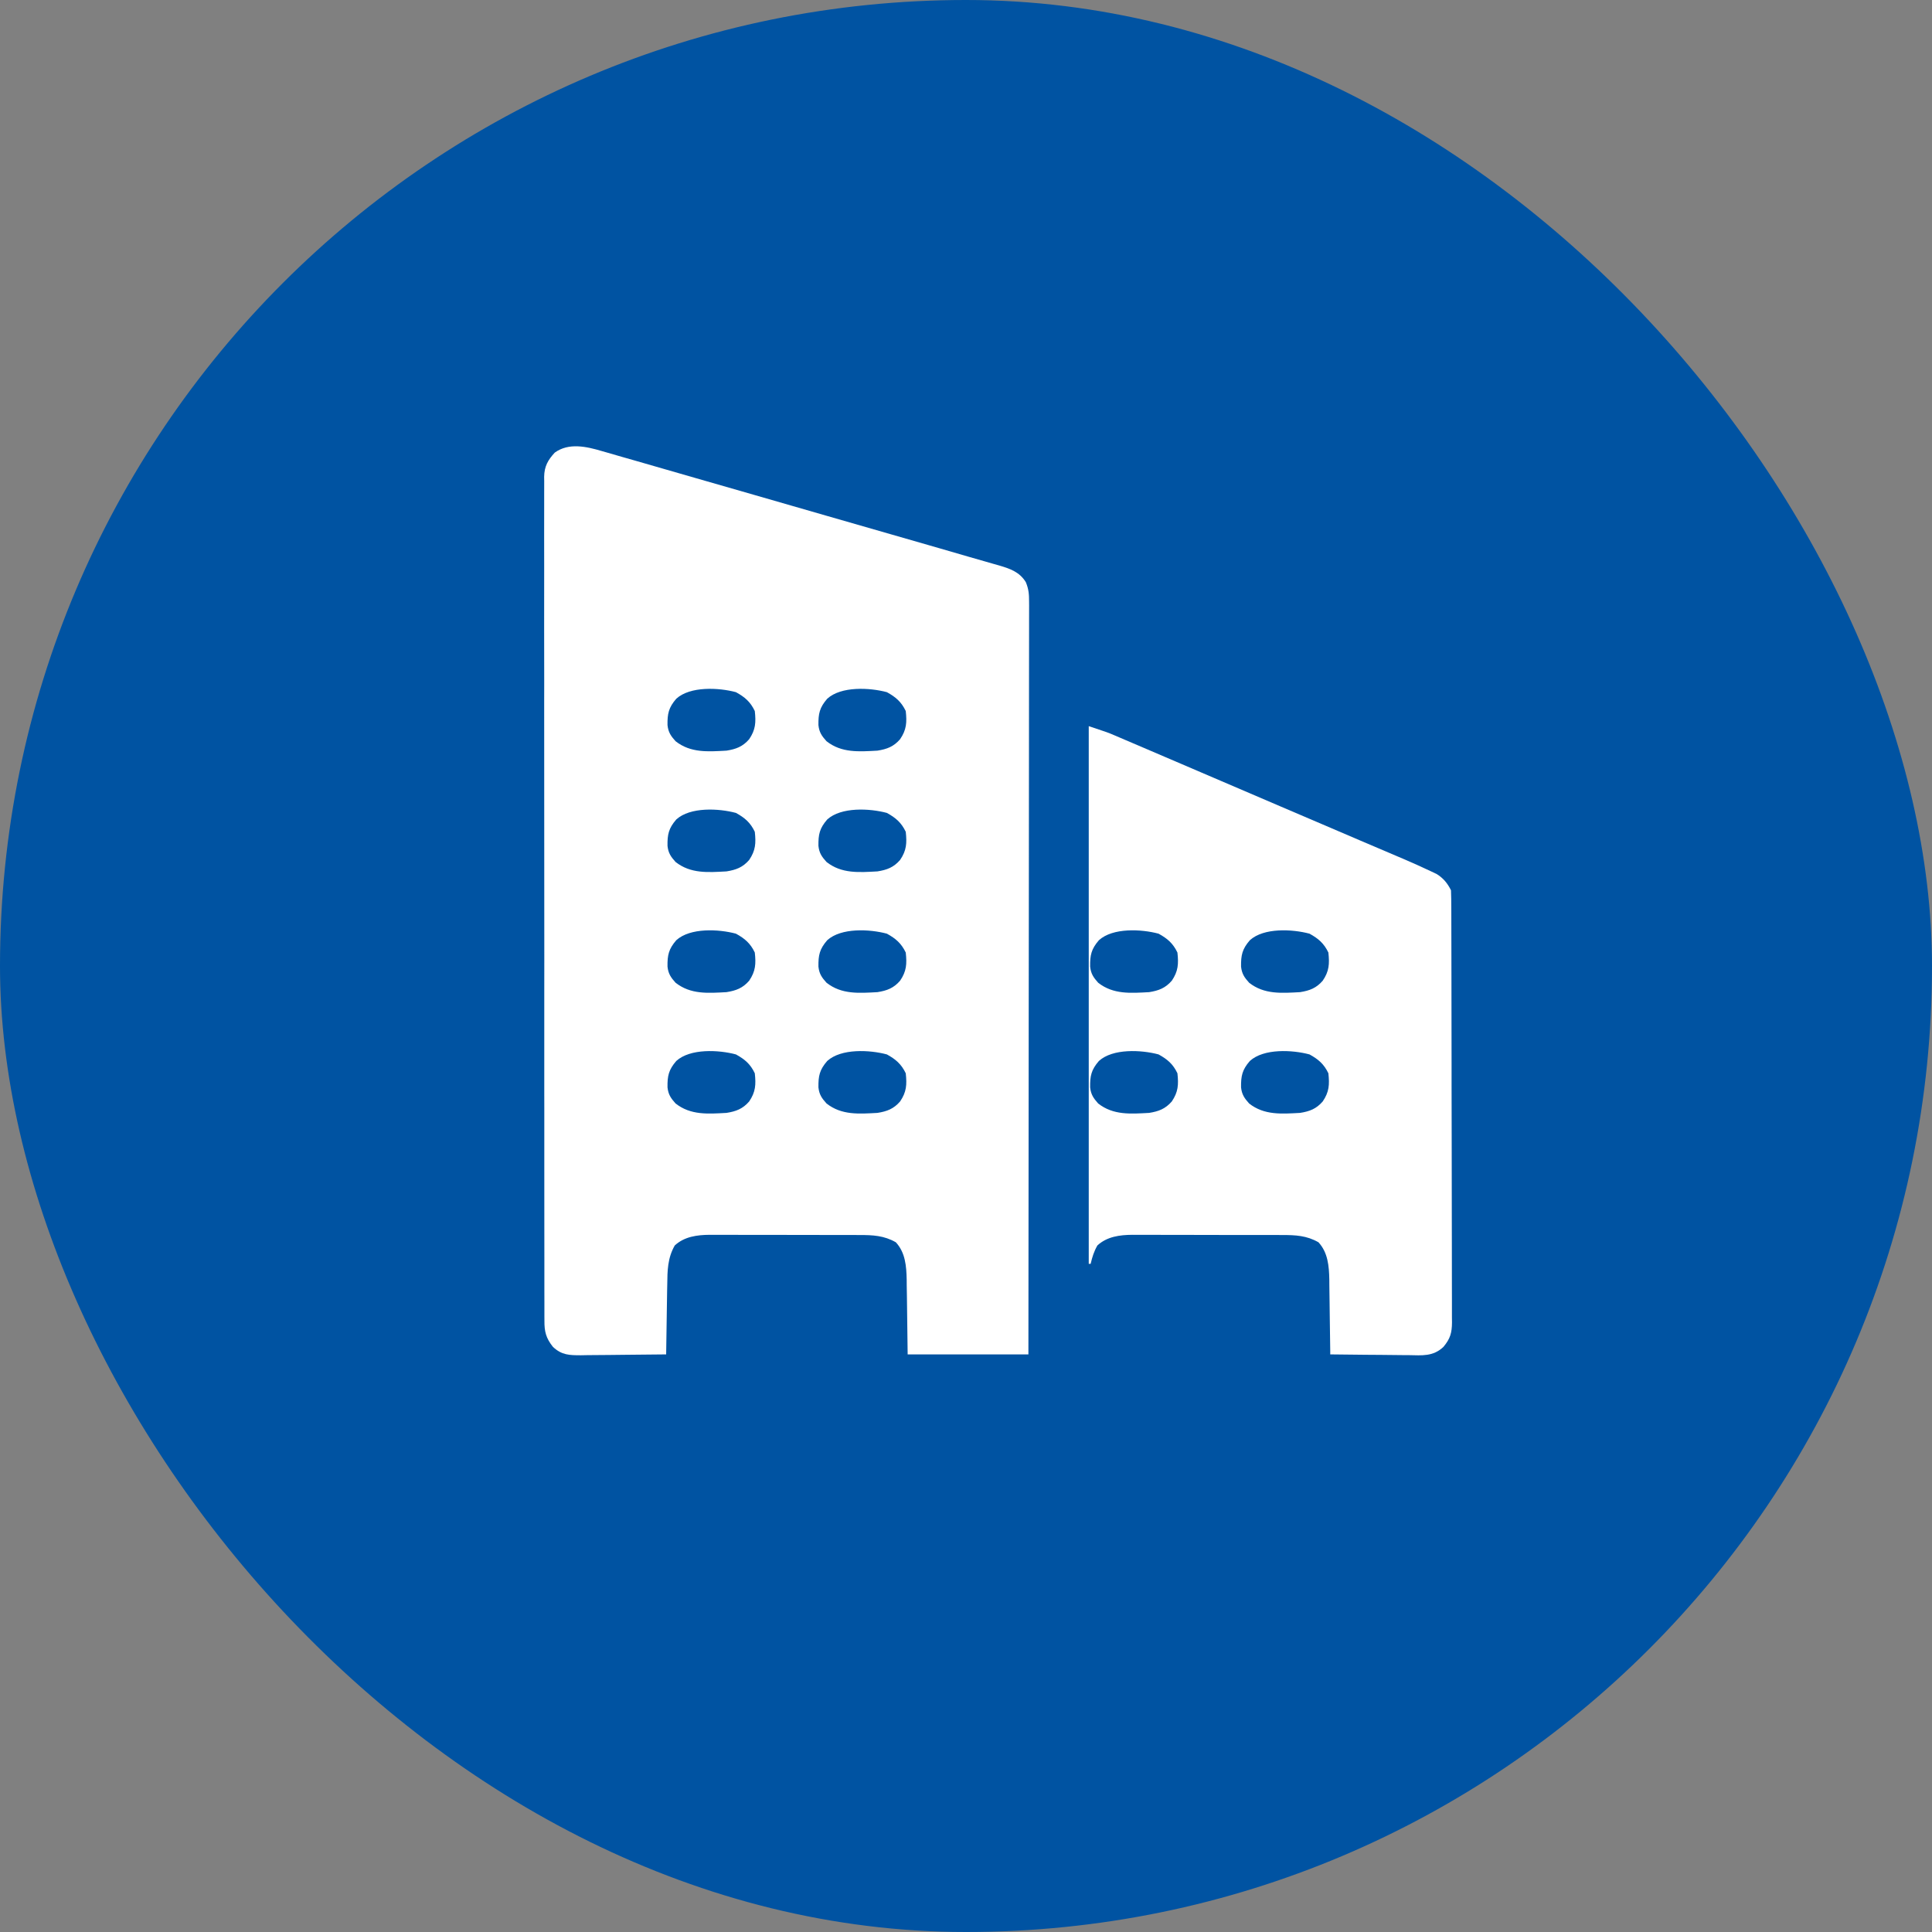
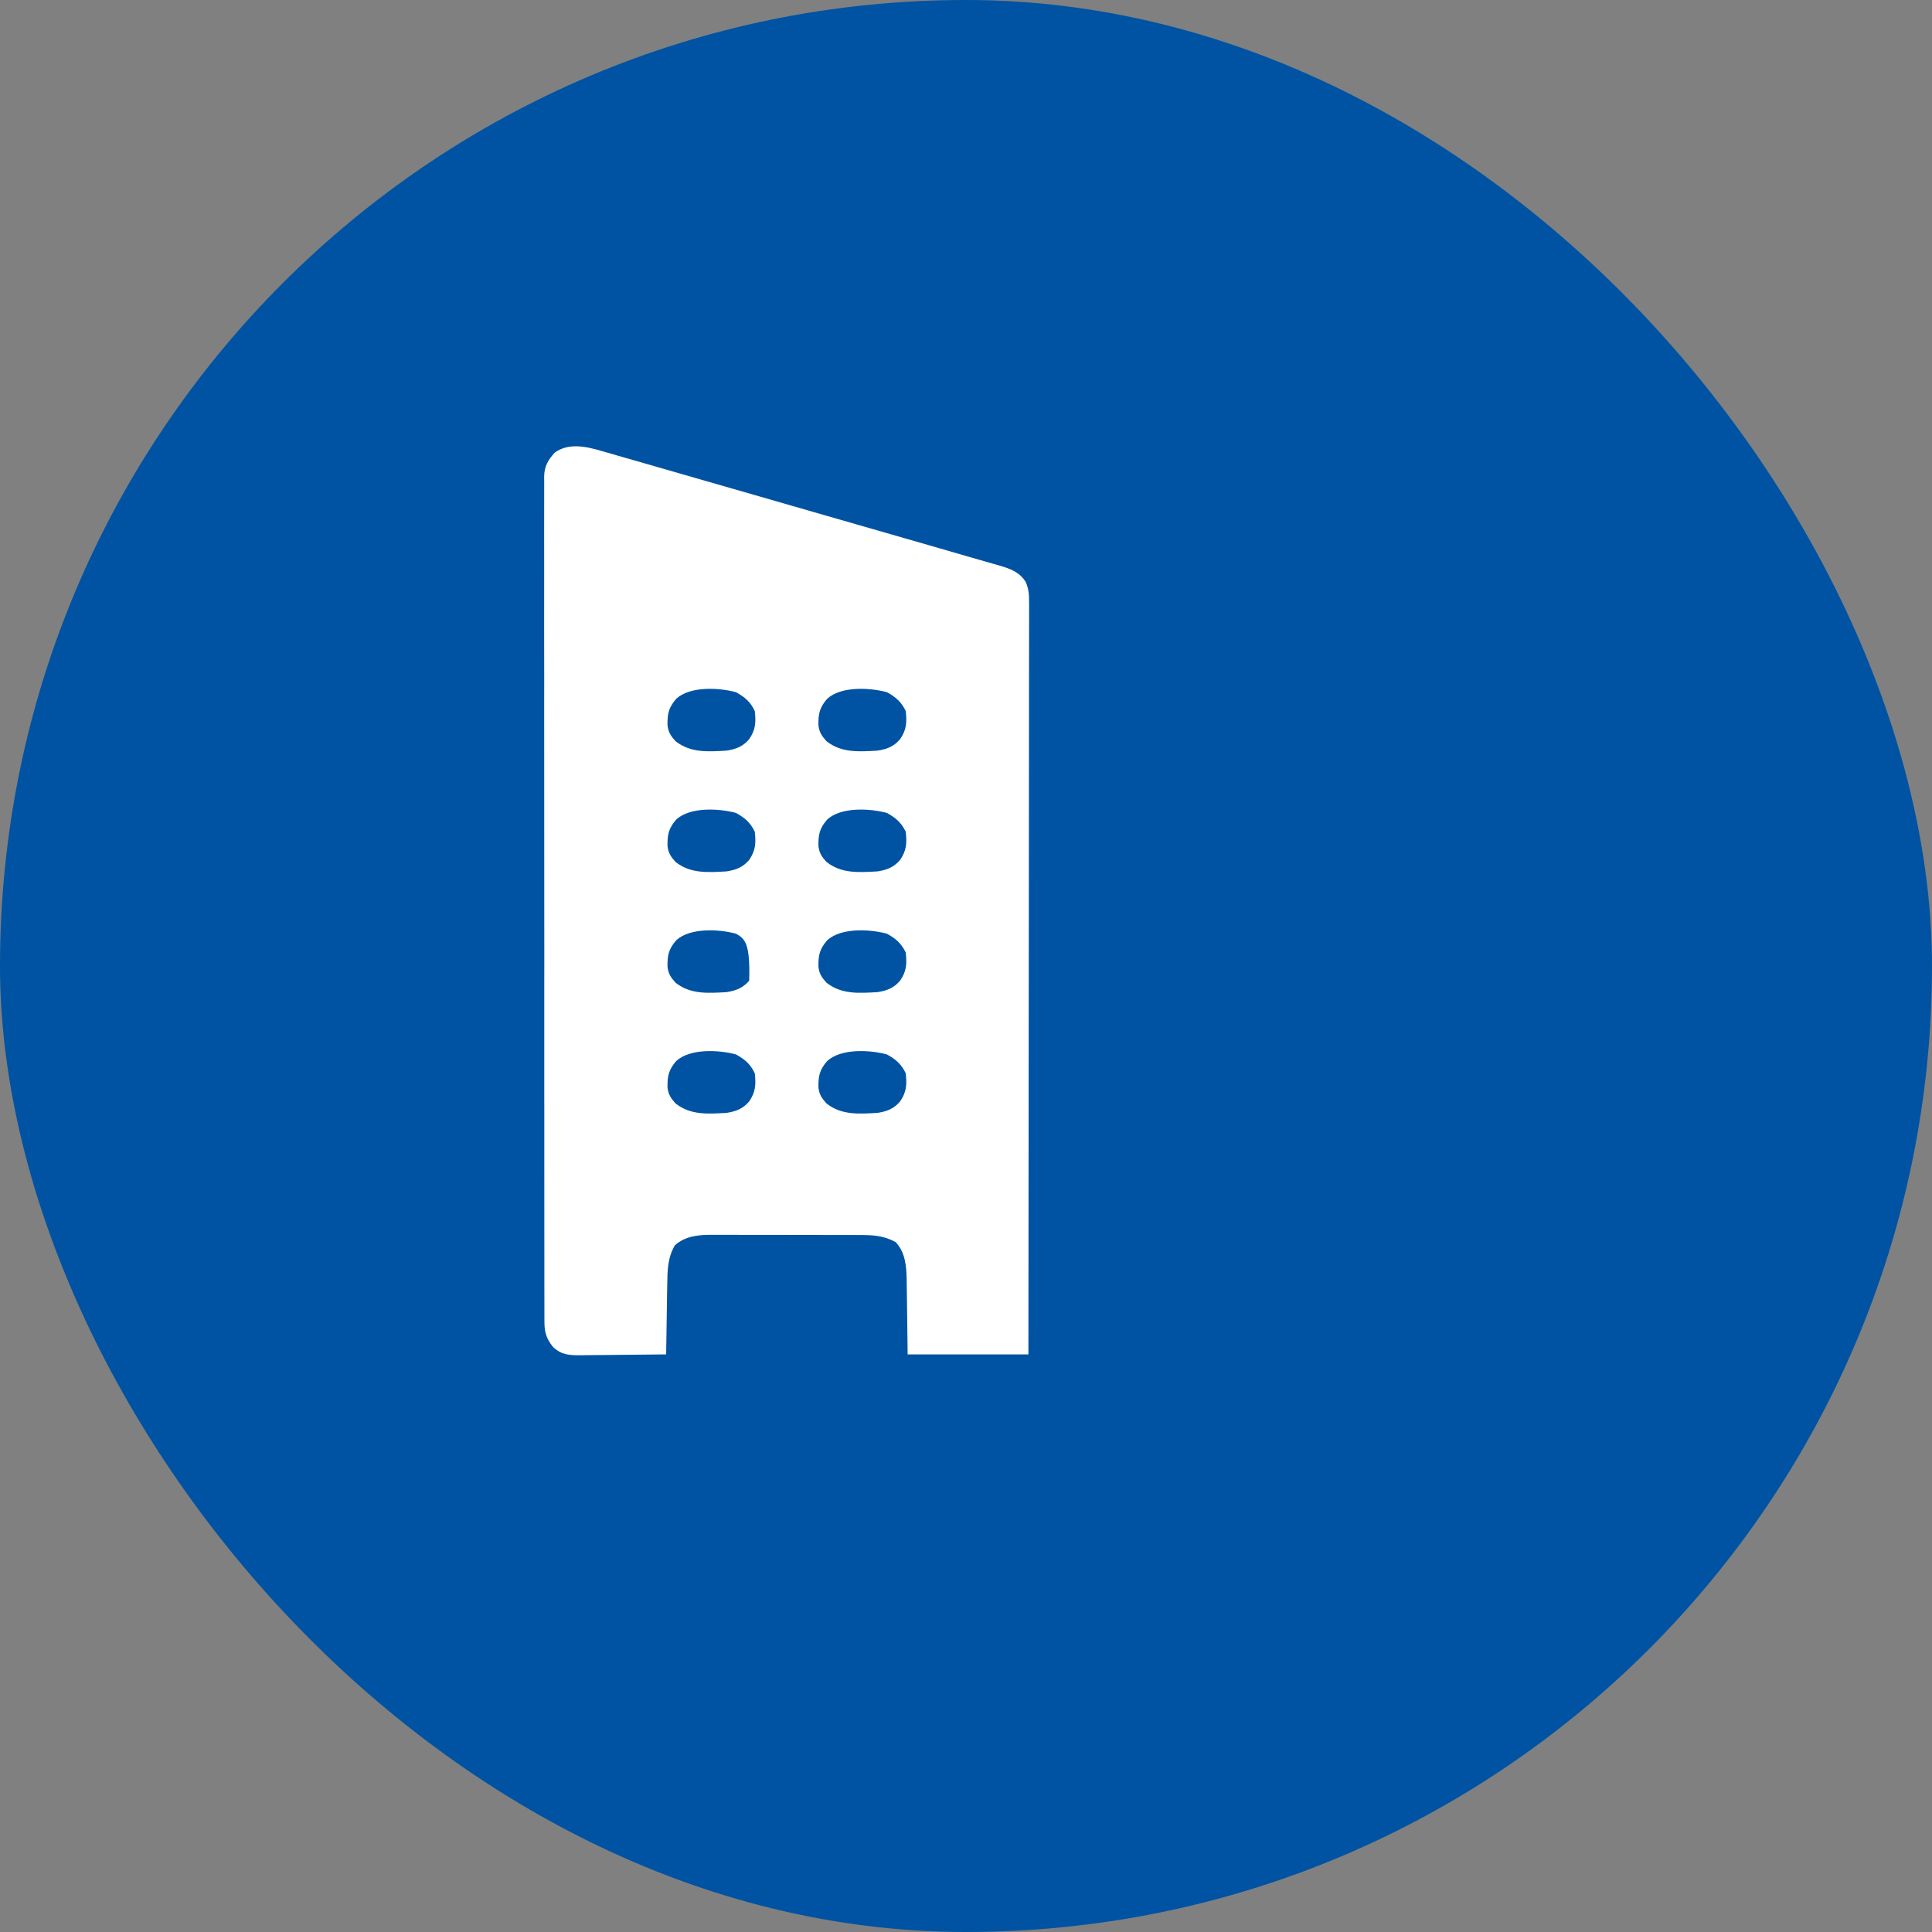
<svg xmlns="http://www.w3.org/2000/svg" width="60" height="60" viewBox="0 0 60 60" fill="none">
  <rect x="0" y="0" width="60" height="60" fill="#808080" stroke="none" />
  <rect width="60" height="60" rx="30" fill="#0053A2" />
  <g clip-path="url(#clip0_101_1427)">
-     <path d="M18.689 14.008C18.738 14.022 18.787 14.035 18.837 14.05C19 14.096 19.162 14.143 19.324 14.191C19.441 14.224 19.558 14.258 19.675 14.291C19.992 14.382 20.309 14.473 20.626 14.565C20.959 14.662 21.292 14.757 21.625 14.853C22.185 15.013 22.745 15.175 23.305 15.336C24.091 15.564 24.877 15.79 25.663 16.016C26.719 16.319 27.776 16.623 28.832 16.928C28.946 16.961 29.059 16.994 29.172 17.026C29.478 17.114 29.783 17.203 30.088 17.292C30.246 17.338 30.404 17.383 30.563 17.428C30.668 17.458 30.774 17.489 30.879 17.519C30.927 17.533 30.976 17.546 31.025 17.56C31.366 17.66 31.664 17.762 31.858 18.08C31.948 18.298 31.959 18.453 31.959 18.688C31.959 18.729 31.959 18.769 31.96 18.811C31.96 18.947 31.959 19.083 31.959 19.219C31.959 19.317 31.959 19.416 31.959 19.514C31.959 19.785 31.959 20.055 31.958 20.325C31.957 20.617 31.957 20.909 31.957 21.2C31.958 21.706 31.957 22.211 31.956 22.716C31.955 23.447 31.954 24.177 31.954 24.908C31.954 26.093 31.952 27.278 31.951 28.464C31.949 29.615 31.948 30.767 31.947 31.918C31.947 31.989 31.947 32.06 31.947 32.133C31.947 32.489 31.947 32.845 31.946 33.201C31.945 36.155 31.941 39.109 31.938 42.062C30.7 42.062 29.462 42.062 28.188 42.062C28.169 40.689 28.169 40.689 28.165 40.259C28.163 40.145 28.161 40.031 28.159 39.917C28.159 39.859 28.158 39.801 28.158 39.741C28.149 39.32 28.117 38.9 27.821 38.58C27.455 38.371 27.107 38.354 26.695 38.355C26.614 38.355 26.614 38.355 26.532 38.354C26.354 38.353 26.176 38.353 25.998 38.353C25.874 38.353 25.75 38.353 25.625 38.353C25.365 38.352 25.105 38.352 24.845 38.352C24.512 38.353 24.18 38.352 23.847 38.35C23.591 38.35 23.334 38.35 23.078 38.35C22.955 38.35 22.832 38.349 22.71 38.349C22.538 38.348 22.366 38.349 22.195 38.349C22.145 38.349 22.095 38.348 22.043 38.348C21.648 38.351 21.254 38.403 20.955 38.679C20.73 39.074 20.727 39.461 20.722 39.905C20.721 39.967 20.72 40.029 20.718 40.093C20.715 40.289 20.712 40.485 20.709 40.682C20.707 40.815 20.705 40.949 20.703 41.083C20.697 41.409 20.692 41.736 20.688 42.062C20.243 42.068 19.799 42.072 19.355 42.075C19.204 42.077 19.053 42.078 18.902 42.08C18.684 42.083 18.467 42.084 18.25 42.085C18.149 42.087 18.149 42.087 18.046 42.089C17.688 42.089 17.444 42.086 17.172 41.828C16.956 41.558 16.904 41.35 16.908 41.013C16.907 40.967 16.907 40.921 16.907 40.873C16.906 40.719 16.907 40.566 16.907 40.411C16.907 40.3 16.907 40.189 16.906 40.077C16.905 39.771 16.905 39.464 16.906 39.158C16.906 38.828 16.905 38.497 16.905 38.167C16.903 37.52 16.903 36.872 16.904 36.225C16.904 35.699 16.904 35.173 16.904 34.647C16.904 34.572 16.904 34.498 16.904 34.42C16.904 34.269 16.904 34.117 16.903 33.965C16.903 32.944 16.902 31.924 16.903 30.903C16.903 30.843 16.903 30.843 16.903 30.782C16.903 30.458 16.904 30.134 16.904 29.81C16.905 28.546 16.904 27.281 16.902 26.017C16.901 24.597 16.9 23.176 16.9 21.756C16.901 21.605 16.901 21.453 16.901 21.302C16.901 21.227 16.901 21.153 16.901 21.076C16.901 20.551 16.9 20.025 16.899 19.5C16.898 18.86 16.898 18.219 16.9 17.579C16.9 17.252 16.901 16.926 16.899 16.599C16.898 16.3 16.899 16.001 16.9 15.702C16.901 15.594 16.9 15.485 16.9 15.377C16.899 15.23 16.899 15.083 16.901 14.936C16.9 14.894 16.899 14.852 16.899 14.808C16.904 14.484 17.016 14.286 17.23 14.055C17.663 13.743 18.211 13.866 18.689 14.008ZM21.003 21.699C20.764 21.975 20.725 22.165 20.73 22.519C20.754 22.74 20.833 22.856 20.98 23.019C21.45 23.389 21.993 23.343 22.562 23.312C22.859 23.265 23.067 23.187 23.266 22.957C23.466 22.662 23.48 22.435 23.441 22.082C23.304 21.796 23.132 21.648 22.855 21.496C22.322 21.353 21.436 21.306 21.003 21.699ZM25.691 21.699C25.451 21.975 25.413 22.165 25.417 22.519C25.441 22.74 25.52 22.856 25.668 23.019C26.137 23.389 26.681 23.343 27.25 23.312C27.547 23.265 27.754 23.187 27.953 22.957C28.154 22.662 28.167 22.435 28.129 22.082C27.991 21.796 27.819 21.648 27.543 21.496C27.009 21.353 26.124 21.306 25.691 21.699ZM21.003 25.449C20.764 25.725 20.725 25.915 20.73 26.269C20.754 26.49 20.833 26.606 20.98 26.769C21.45 27.139 21.993 27.093 22.562 27.062C22.859 27.015 23.067 26.937 23.266 26.707C23.466 26.412 23.48 26.185 23.441 25.832C23.304 25.546 23.132 25.398 22.855 25.246C22.322 25.103 21.436 25.056 21.003 25.449ZM25.691 25.449C25.451 25.725 25.413 25.915 25.417 26.269C25.441 26.49 25.52 26.606 25.668 26.769C26.137 27.139 26.681 27.093 27.25 27.062C27.547 27.015 27.754 26.937 27.953 26.707C28.154 26.412 28.167 26.185 28.129 25.832C27.991 25.546 27.819 25.398 27.543 25.246C27.009 25.103 26.124 25.056 25.691 25.449ZM21.003 29.199C20.764 29.475 20.725 29.665 20.73 30.019C20.754 30.24 20.833 30.356 20.98 30.519C21.45 30.889 21.993 30.843 22.562 30.812C22.859 30.765 23.067 30.687 23.266 30.457C23.466 30.162 23.48 29.935 23.441 29.582C23.304 29.296 23.132 29.148 22.855 28.996C22.322 28.853 21.436 28.806 21.003 29.199ZM25.691 29.199C25.451 29.475 25.413 29.665 25.417 30.019C25.441 30.24 25.52 30.356 25.668 30.519C26.137 30.889 26.681 30.843 27.25 30.812C27.547 30.765 27.754 30.687 27.953 30.457C28.154 30.162 28.167 29.935 28.129 29.582C27.991 29.296 27.819 29.148 27.543 28.996C27.009 28.853 26.124 28.806 25.691 29.199ZM21.003 32.949C20.764 33.225 20.725 33.415 20.73 33.769C20.754 33.99 20.833 34.106 20.98 34.269C21.45 34.639 21.993 34.593 22.562 34.562C22.859 34.515 23.067 34.437 23.266 34.207C23.466 33.912 23.48 33.685 23.441 33.332C23.304 33.046 23.132 32.898 22.855 32.746C22.322 32.603 21.436 32.556 21.003 32.949ZM25.691 32.949C25.451 33.225 25.413 33.415 25.417 33.769C25.441 33.99 25.52 34.106 25.668 34.269C26.137 34.639 26.681 34.593 27.25 34.562C27.547 34.515 27.754 34.437 27.953 34.207C28.154 33.912 28.167 33.685 28.129 33.332C27.991 33.046 27.819 32.898 27.543 32.746C27.009 32.603 26.124 32.556 25.691 32.949Z" fill="white" />
-     <path d="M33.812 22.551C34.406 22.748 34.406 22.748 34.638 22.848C34.691 22.87 34.744 22.893 34.798 22.916C34.854 22.94 34.91 22.964 34.968 22.989C35.029 23.015 35.089 23.041 35.151 23.067C35.351 23.152 35.55 23.238 35.75 23.323C35.891 23.384 36.033 23.445 36.175 23.505C36.544 23.663 36.914 23.822 37.284 23.98C37.496 24.071 37.709 24.162 37.921 24.253C38.529 24.513 39.138 24.774 39.746 25.035C40.358 25.297 40.97 25.559 41.582 25.82C41.808 25.917 42.034 26.013 42.259 26.11C42.439 26.186 42.619 26.263 42.799 26.34C42.998 26.424 43.197 26.509 43.395 26.594C43.453 26.619 43.511 26.643 43.57 26.668C43.864 26.794 44.156 26.925 44.445 27.062C44.53 27.102 44.53 27.102 44.616 27.143C44.824 27.272 44.953 27.43 45.062 27.648C45.069 27.828 45.071 28.006 45.071 28.185C45.071 28.241 45.072 28.298 45.072 28.356C45.072 28.546 45.073 28.736 45.073 28.925C45.073 29.061 45.074 29.197 45.074 29.333C45.075 29.702 45.076 30.072 45.076 30.441C45.077 30.672 45.077 30.902 45.077 31.133C45.078 31.772 45.079 32.41 45.08 33.049C45.08 33.215 45.08 33.38 45.08 33.546C45.08 33.587 45.08 33.628 45.08 33.671C45.08 34.338 45.082 35.006 45.084 35.673C45.086 36.358 45.087 37.043 45.087 37.728C45.087 38.113 45.088 38.497 45.089 38.882C45.09 39.244 45.091 39.606 45.09 39.968C45.09 40.1 45.09 40.233 45.091 40.366C45.092 40.548 45.092 40.729 45.091 40.91C45.092 40.963 45.092 41.016 45.093 41.07C45.09 41.391 45.041 41.573 44.828 41.828C44.508 42.132 44.166 42.093 43.75 42.085C43.68 42.085 43.611 42.085 43.539 42.084C43.317 42.083 43.095 42.08 42.873 42.077C42.722 42.076 42.571 42.075 42.42 42.074C42.051 42.071 41.682 42.067 41.312 42.062C41.312 42.028 41.312 41.994 41.312 41.959C41.308 41.603 41.303 41.246 41.297 40.89C41.295 40.757 41.294 40.624 41.292 40.491C41.29 40.3 41.287 40.108 41.284 39.917C41.283 39.858 41.283 39.799 41.283 39.739C41.274 39.319 41.241 38.9 40.946 38.58C40.58 38.371 40.232 38.354 39.82 38.355C39.766 38.355 39.712 38.354 39.657 38.354C39.479 38.353 39.301 38.353 39.123 38.353C38.999 38.353 38.874 38.353 38.75 38.353C38.49 38.352 38.23 38.352 37.97 38.353C37.637 38.353 37.305 38.352 36.972 38.351C36.716 38.35 36.459 38.35 36.203 38.35C36.08 38.35 35.958 38.349 35.835 38.349C35.663 38.348 35.492 38.349 35.32 38.349C35.27 38.349 35.22 38.348 35.168 38.348C34.773 38.351 34.379 38.403 34.08 38.679C33.972 38.869 33.921 39.037 33.871 39.25C33.852 39.25 33.832 39.25 33.812 39.25C33.812 33.739 33.812 28.229 33.812 22.551ZM34.128 29.199C33.889 29.475 33.85 29.665 33.855 30.019C33.879 30.24 33.958 30.357 34.105 30.52C34.575 30.889 35.118 30.843 35.688 30.812C35.984 30.765 36.191 30.687 36.391 30.457C36.591 30.162 36.605 29.935 36.566 29.582C36.429 29.296 36.257 29.148 35.98 28.996C35.447 28.853 34.561 28.806 34.128 29.199ZM38.816 29.199C38.576 29.475 38.538 29.665 38.542 30.019C38.566 30.24 38.645 30.357 38.793 30.52C39.262 30.889 39.806 30.843 40.375 30.812C40.672 30.765 40.879 30.687 41.078 30.457C41.279 30.162 41.292 29.935 41.254 29.582C41.116 29.296 40.944 29.148 40.668 28.996C40.134 28.853 39.249 28.806 38.816 29.199ZM34.128 32.949C33.889 33.225 33.85 33.415 33.855 33.769C33.879 33.99 33.958 34.106 34.105 34.27C34.575 34.639 35.118 34.593 35.688 34.562C35.984 34.515 36.191 34.437 36.391 34.207C36.591 33.912 36.605 33.685 36.566 33.332C36.429 33.046 36.257 32.898 35.98 32.746C35.447 32.603 34.561 32.556 34.128 32.949ZM38.816 32.949C38.576 33.225 38.538 33.415 38.542 33.769C38.566 33.99 38.645 34.106 38.793 34.27C39.262 34.639 39.806 34.593 40.375 34.562C40.672 34.515 40.879 34.437 41.078 34.207C41.279 33.912 41.292 33.685 41.254 33.332C41.116 33.046 40.944 32.898 40.668 32.746C40.134 32.603 39.249 32.556 38.816 32.949Z" fill="white" />
+     <path d="M18.689 14.008C18.738 14.022 18.787 14.035 18.837 14.05C19 14.096 19.162 14.143 19.324 14.191C19.441 14.224 19.558 14.258 19.675 14.291C19.992 14.382 20.309 14.473 20.626 14.565C20.959 14.662 21.292 14.757 21.625 14.853C22.185 15.013 22.745 15.175 23.305 15.336C24.091 15.564 24.877 15.79 25.663 16.016C26.719 16.319 27.776 16.623 28.832 16.928C28.946 16.961 29.059 16.994 29.172 17.026C29.478 17.114 29.783 17.203 30.088 17.292C30.246 17.338 30.404 17.383 30.563 17.428C30.668 17.458 30.774 17.489 30.879 17.519C30.927 17.533 30.976 17.546 31.025 17.56C31.366 17.66 31.664 17.762 31.858 18.08C31.948 18.298 31.959 18.453 31.959 18.688C31.959 18.729 31.959 18.769 31.96 18.811C31.96 18.947 31.959 19.083 31.959 19.219C31.959 19.317 31.959 19.416 31.959 19.514C31.959 19.785 31.959 20.055 31.958 20.325C31.957 20.617 31.957 20.909 31.957 21.2C31.958 21.706 31.957 22.211 31.956 22.716C31.955 23.447 31.954 24.177 31.954 24.908C31.954 26.093 31.952 27.278 31.951 28.464C31.949 29.615 31.948 30.767 31.947 31.918C31.947 31.989 31.947 32.06 31.947 32.133C31.947 32.489 31.947 32.845 31.946 33.201C31.945 36.155 31.941 39.109 31.938 42.062C30.7 42.062 29.462 42.062 28.188 42.062C28.169 40.689 28.169 40.689 28.165 40.259C28.163 40.145 28.161 40.031 28.159 39.917C28.159 39.859 28.158 39.801 28.158 39.741C28.149 39.32 28.117 38.9 27.821 38.58C27.455 38.371 27.107 38.354 26.695 38.355C26.614 38.355 26.614 38.355 26.532 38.354C26.354 38.353 26.176 38.353 25.998 38.353C25.874 38.353 25.75 38.353 25.625 38.353C25.365 38.352 25.105 38.352 24.845 38.352C24.512 38.353 24.18 38.352 23.847 38.35C23.591 38.35 23.334 38.35 23.078 38.35C22.955 38.35 22.832 38.349 22.71 38.349C22.538 38.348 22.366 38.349 22.195 38.349C22.145 38.349 22.095 38.348 22.043 38.348C21.648 38.351 21.254 38.403 20.955 38.679C20.73 39.074 20.727 39.461 20.722 39.905C20.721 39.967 20.72 40.029 20.718 40.093C20.715 40.289 20.712 40.485 20.709 40.682C20.707 40.815 20.705 40.949 20.703 41.083C20.697 41.409 20.692 41.736 20.688 42.062C20.243 42.068 19.799 42.072 19.355 42.075C19.204 42.077 19.053 42.078 18.902 42.08C18.684 42.083 18.467 42.084 18.25 42.085C18.149 42.087 18.149 42.087 18.046 42.089C17.688 42.089 17.444 42.086 17.172 41.828C16.956 41.558 16.904 41.35 16.908 41.013C16.907 40.967 16.907 40.921 16.907 40.873C16.906 40.719 16.907 40.566 16.907 40.411C16.907 40.3 16.907 40.189 16.906 40.077C16.905 39.771 16.905 39.464 16.906 39.158C16.906 38.828 16.905 38.497 16.905 38.167C16.903 37.52 16.903 36.872 16.904 36.225C16.904 35.699 16.904 35.173 16.904 34.647C16.904 34.572 16.904 34.498 16.904 34.42C16.904 34.269 16.904 34.117 16.903 33.965C16.903 32.944 16.902 31.924 16.903 30.903C16.903 30.843 16.903 30.843 16.903 30.782C16.903 30.458 16.904 30.134 16.904 29.81C16.905 28.546 16.904 27.281 16.902 26.017C16.901 24.597 16.9 23.176 16.9 21.756C16.901 21.605 16.901 21.453 16.901 21.302C16.901 21.227 16.901 21.153 16.901 21.076C16.901 20.551 16.9 20.025 16.899 19.5C16.898 18.86 16.898 18.219 16.9 17.579C16.9 17.252 16.901 16.926 16.899 16.599C16.898 16.3 16.899 16.001 16.9 15.702C16.901 15.594 16.9 15.485 16.9 15.377C16.899 15.23 16.899 15.083 16.901 14.936C16.9 14.894 16.899 14.852 16.899 14.808C16.904 14.484 17.016 14.286 17.23 14.055C17.663 13.743 18.211 13.866 18.689 14.008ZM21.003 21.699C20.764 21.975 20.725 22.165 20.73 22.519C20.754 22.74 20.833 22.856 20.98 23.019C21.45 23.389 21.993 23.343 22.562 23.312C22.859 23.265 23.067 23.187 23.266 22.957C23.466 22.662 23.48 22.435 23.441 22.082C23.304 21.796 23.132 21.648 22.855 21.496C22.322 21.353 21.436 21.306 21.003 21.699ZM25.691 21.699C25.451 21.975 25.413 22.165 25.417 22.519C25.441 22.74 25.52 22.856 25.668 23.019C26.137 23.389 26.681 23.343 27.25 23.312C27.547 23.265 27.754 23.187 27.953 22.957C28.154 22.662 28.167 22.435 28.129 22.082C27.991 21.796 27.819 21.648 27.543 21.496C27.009 21.353 26.124 21.306 25.691 21.699ZM21.003 25.449C20.764 25.725 20.725 25.915 20.73 26.269C20.754 26.49 20.833 26.606 20.98 26.769C21.45 27.139 21.993 27.093 22.562 27.062C22.859 27.015 23.067 26.937 23.266 26.707C23.466 26.412 23.48 26.185 23.441 25.832C23.304 25.546 23.132 25.398 22.855 25.246C22.322 25.103 21.436 25.056 21.003 25.449ZM25.691 25.449C25.451 25.725 25.413 25.915 25.417 26.269C25.441 26.49 25.52 26.606 25.668 26.769C26.137 27.139 26.681 27.093 27.25 27.062C27.547 27.015 27.754 26.937 27.953 26.707C28.154 26.412 28.167 26.185 28.129 25.832C27.991 25.546 27.819 25.398 27.543 25.246C27.009 25.103 26.124 25.056 25.691 25.449ZM21.003 29.199C20.764 29.475 20.725 29.665 20.73 30.019C20.754 30.24 20.833 30.356 20.98 30.519C21.45 30.889 21.993 30.843 22.562 30.812C22.859 30.765 23.067 30.687 23.266 30.457C23.304 29.296 23.132 29.148 22.855 28.996C22.322 28.853 21.436 28.806 21.003 29.199ZM25.691 29.199C25.451 29.475 25.413 29.665 25.417 30.019C25.441 30.24 25.52 30.356 25.668 30.519C26.137 30.889 26.681 30.843 27.25 30.812C27.547 30.765 27.754 30.687 27.953 30.457C28.154 30.162 28.167 29.935 28.129 29.582C27.991 29.296 27.819 29.148 27.543 28.996C27.009 28.853 26.124 28.806 25.691 29.199ZM21.003 32.949C20.764 33.225 20.725 33.415 20.73 33.769C20.754 33.99 20.833 34.106 20.98 34.269C21.45 34.639 21.993 34.593 22.562 34.562C22.859 34.515 23.067 34.437 23.266 34.207C23.466 33.912 23.48 33.685 23.441 33.332C23.304 33.046 23.132 32.898 22.855 32.746C22.322 32.603 21.436 32.556 21.003 32.949ZM25.691 32.949C25.451 33.225 25.413 33.415 25.417 33.769C25.441 33.99 25.52 34.106 25.668 34.269C26.137 34.639 26.681 34.593 27.25 34.562C27.547 34.515 27.754 34.437 27.953 34.207C28.154 33.912 28.167 33.685 28.129 33.332C27.991 33.046 27.819 32.898 27.543 32.746C27.009 32.603 26.124 32.556 25.691 32.949Z" fill="white" />
  </g>
  <defs>
    <clipPath id="clip0_101_1427">
      <rect width="30" height="30" fill="white" transform="translate(16 13)" />
    </clipPath>
  </defs>
</svg>